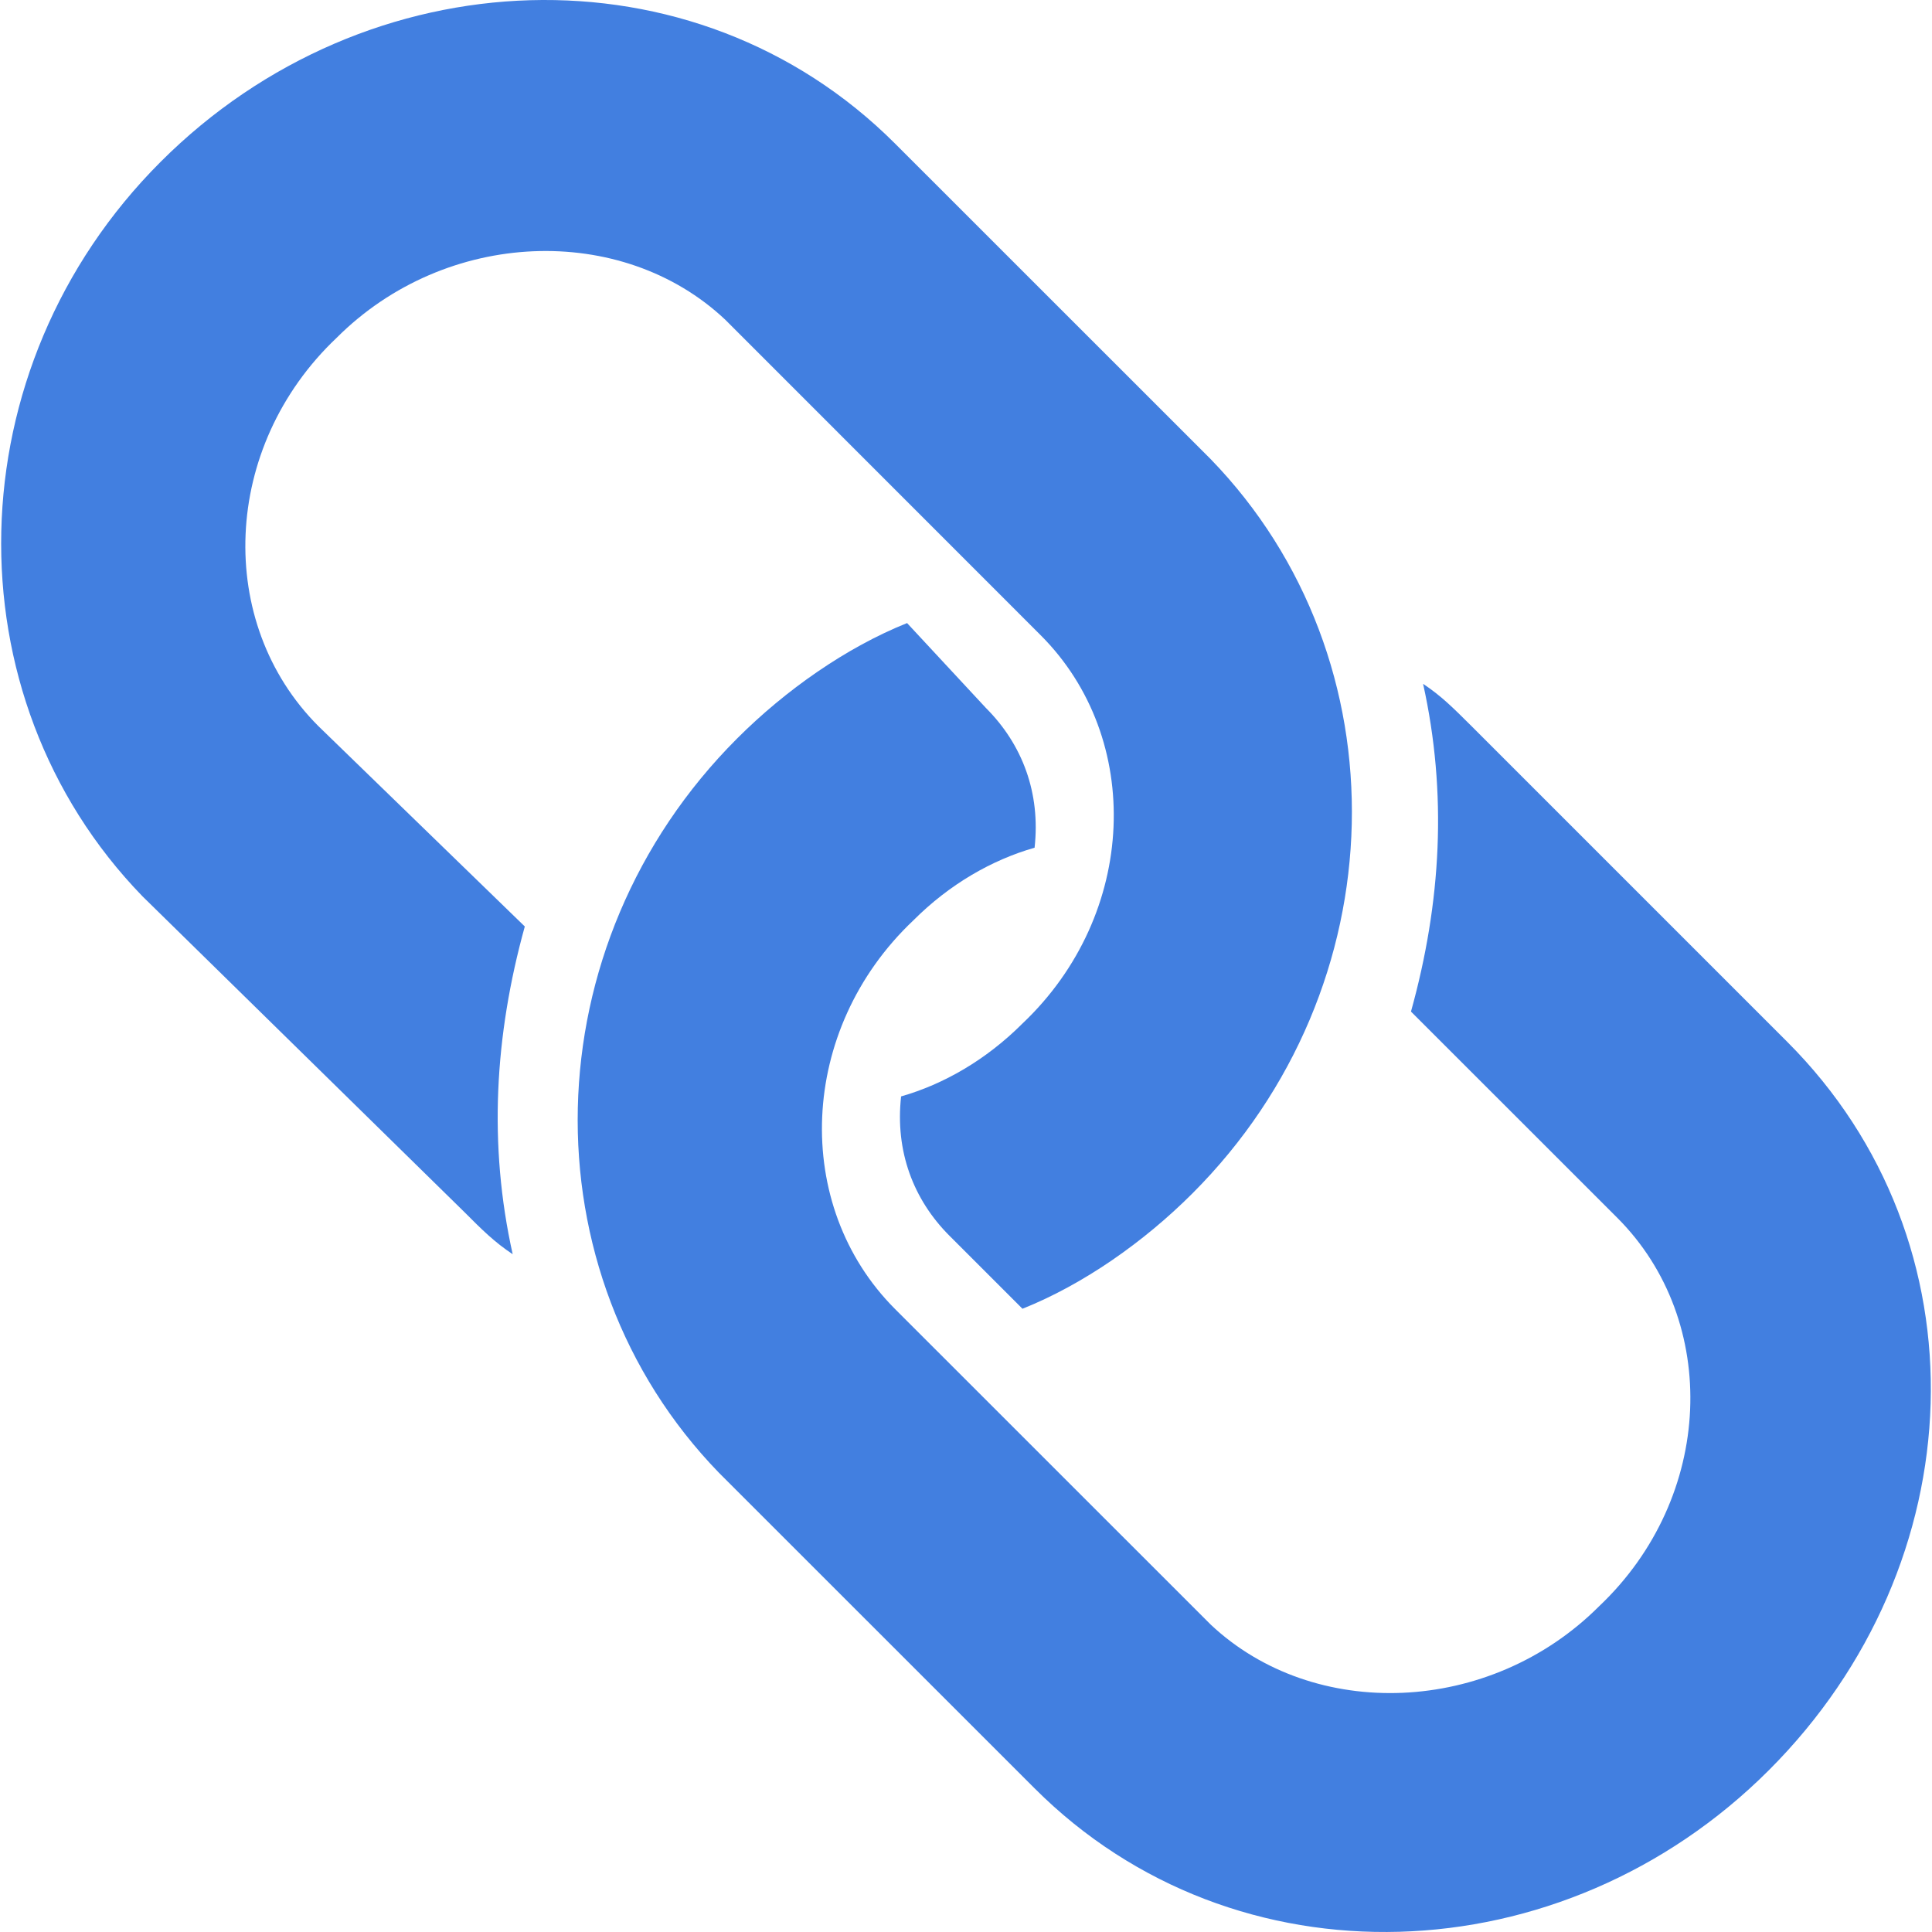
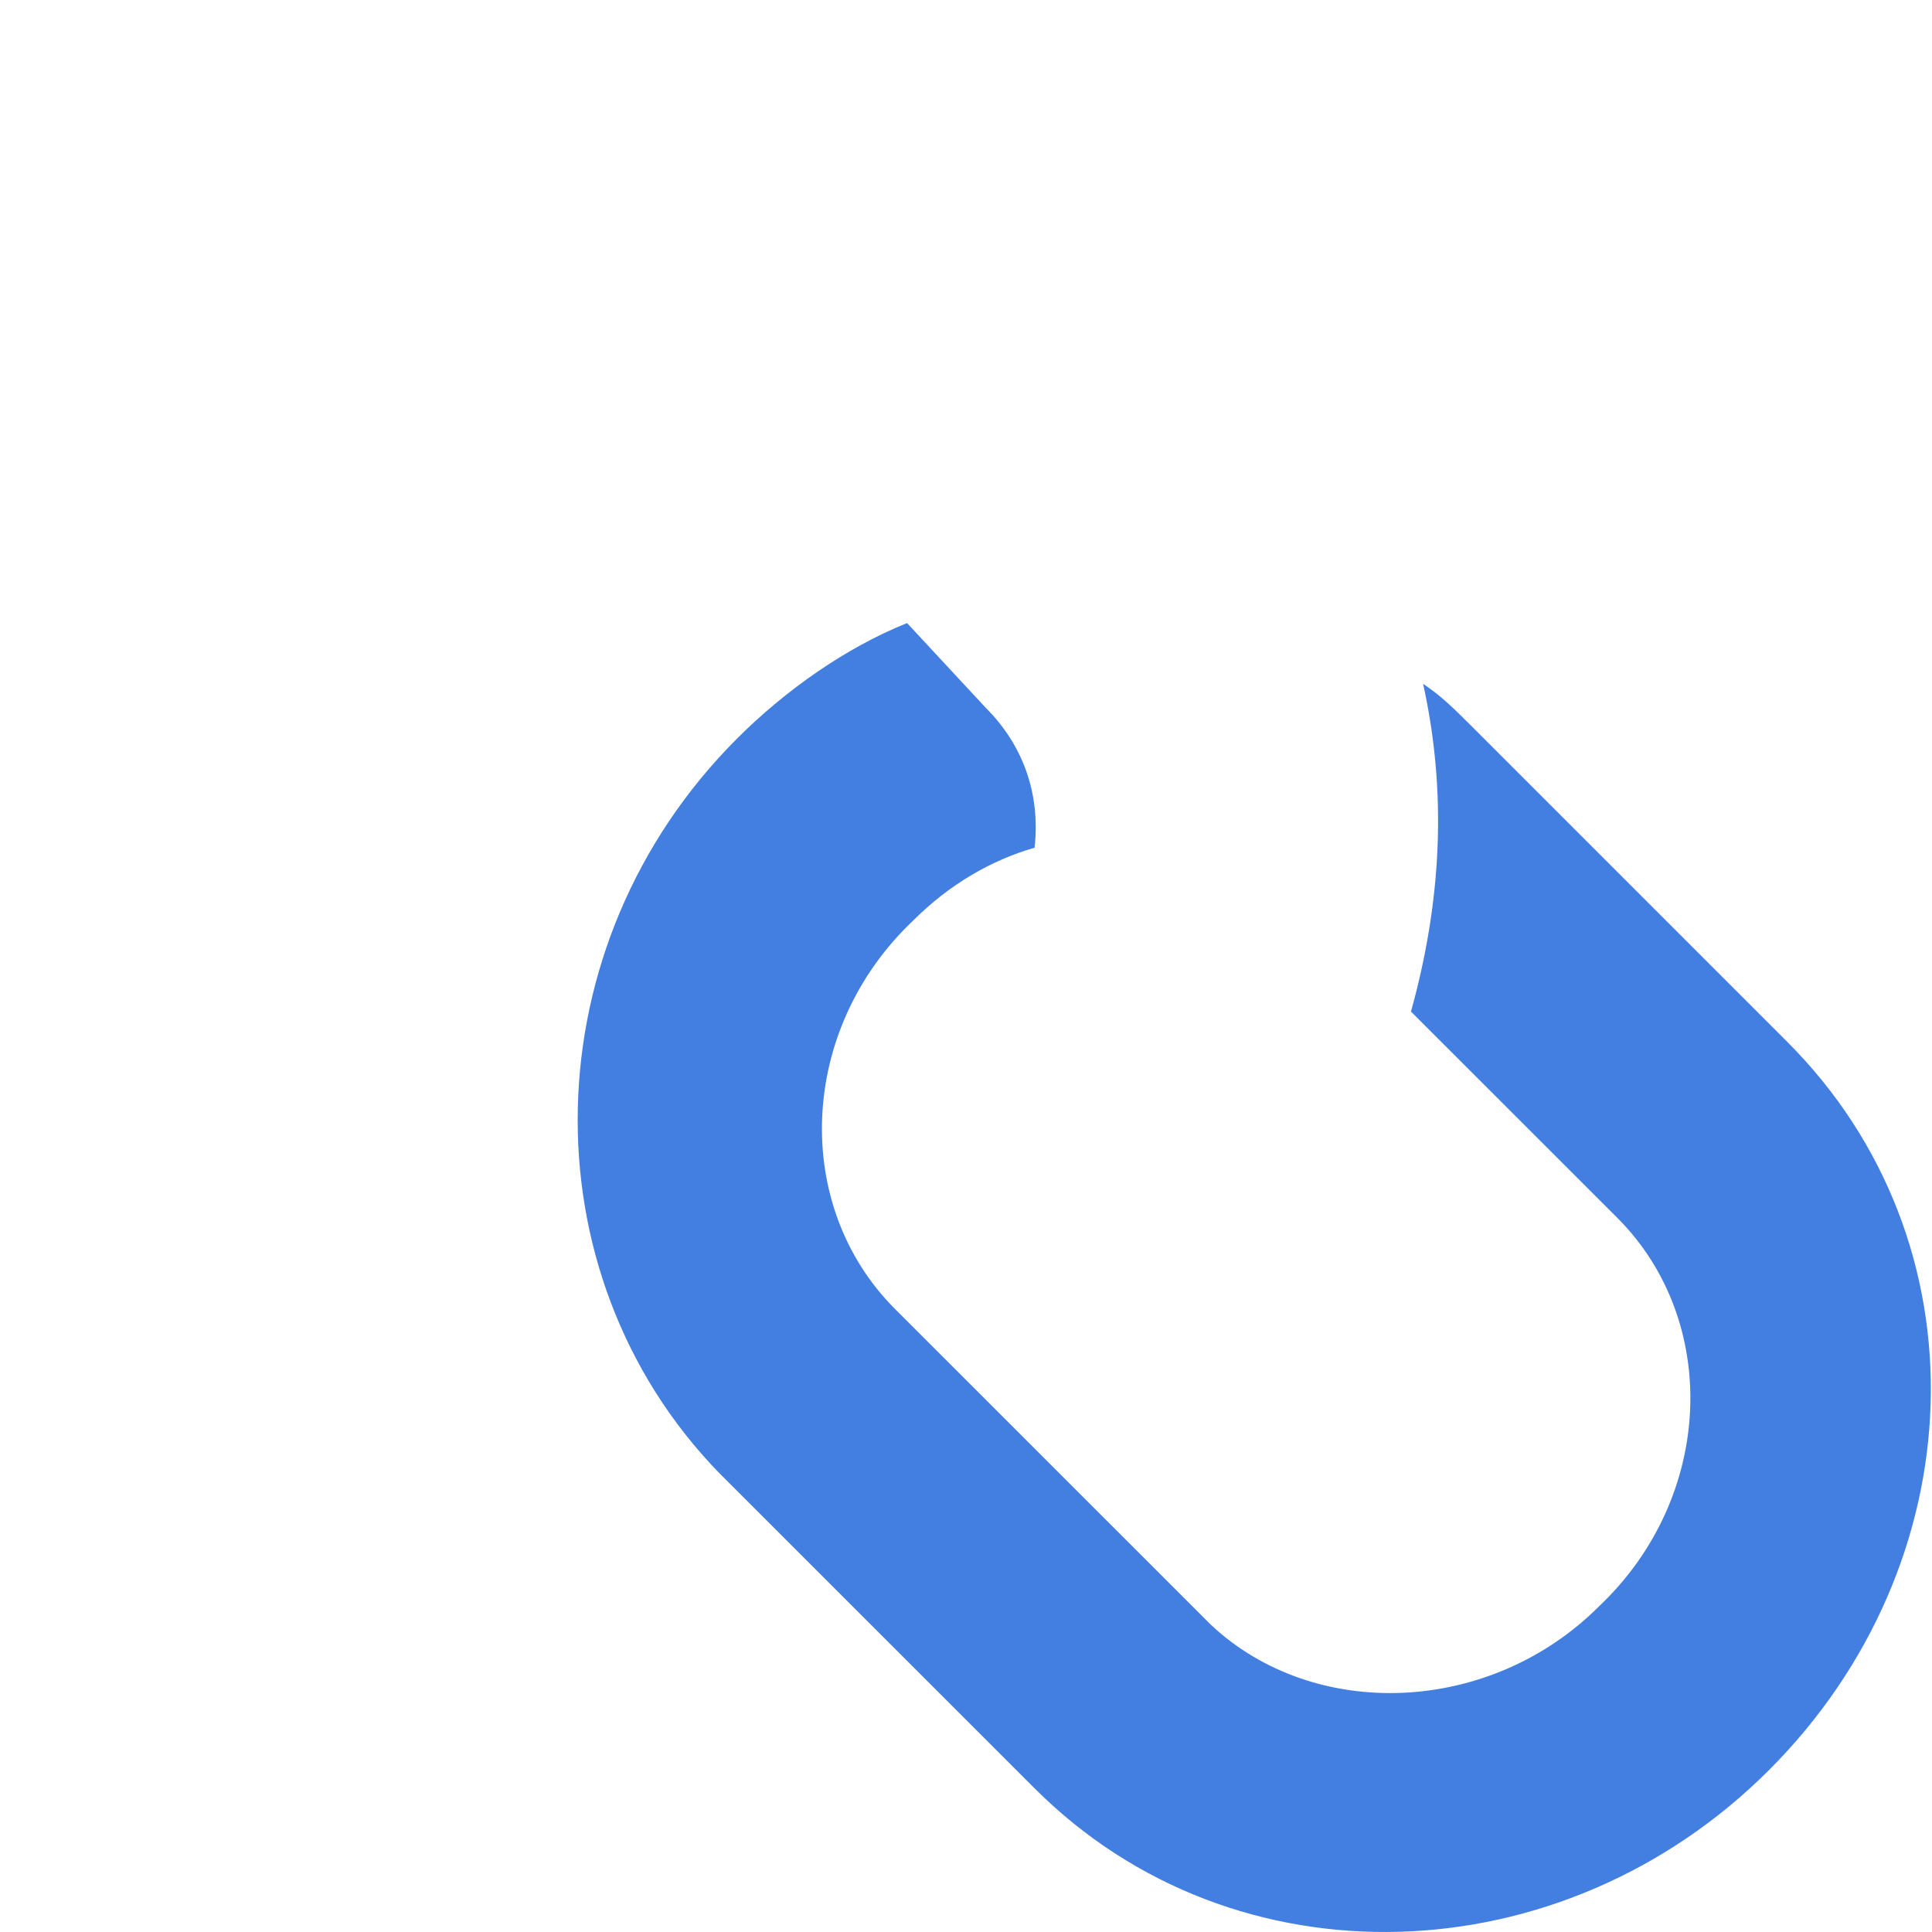
<svg xmlns="http://www.w3.org/2000/svg" width="22" height="22" viewBox="0 0 22 22" fill="none">
  <g clip-path="url(#clip0_7136_13913)">
-     <path d="M5.838 14.282C5.631 14.144 5.492 14.007 5.285 13.799L1.622 10.206C-0.59 7.925 -0.521 4.192 1.829 1.843C4.179 -0.508 7.911 -0.645 10.192 1.635L13.786 5.228C15.998 7.509 15.928 11.241 13.578 13.59C13.025 14.143 12.335 14.627 11.643 14.903L10.814 14.074C10.399 13.66 10.192 13.108 10.261 12.485C10.744 12.347 11.228 12.07 11.643 11.655C12.956 10.412 13.026 8.408 11.85 7.233L8.257 3.639C7.082 2.533 5.078 2.602 3.834 3.846C2.52 5.09 2.451 7.094 3.626 8.269L5.976 10.55C5.631 11.795 5.561 13.038 5.838 14.282Z" fill="#427FE0" />
    <path d="M20.351 11.863C22.633 14.144 22.494 17.807 20.143 20.157C17.793 22.507 14.062 22.646 11.781 20.364L8.187 16.771C5.975 14.49 6.044 10.758 8.394 8.409C8.947 7.856 9.638 7.372 10.329 7.095L11.228 8.063C11.643 8.478 11.85 9.031 11.781 9.653C11.298 9.791 10.813 10.067 10.399 10.482C9.086 11.725 9.017 13.729 10.191 14.905L13.786 18.499C14.961 19.605 16.965 19.535 18.209 18.291C19.522 17.048 19.591 15.044 18.417 13.868L16.067 11.519C16.413 10.275 16.481 9.031 16.205 7.787C16.41 7.923 16.547 8.06 16.751 8.263L20.351 11.863Z" fill="#427FE0" />
  </g>
  <defs>
    <clipPath id="clip0_7136_13913">
      <rect width="22" height="22" fill="white" />
    </clipPath>
  </defs>
</svg>